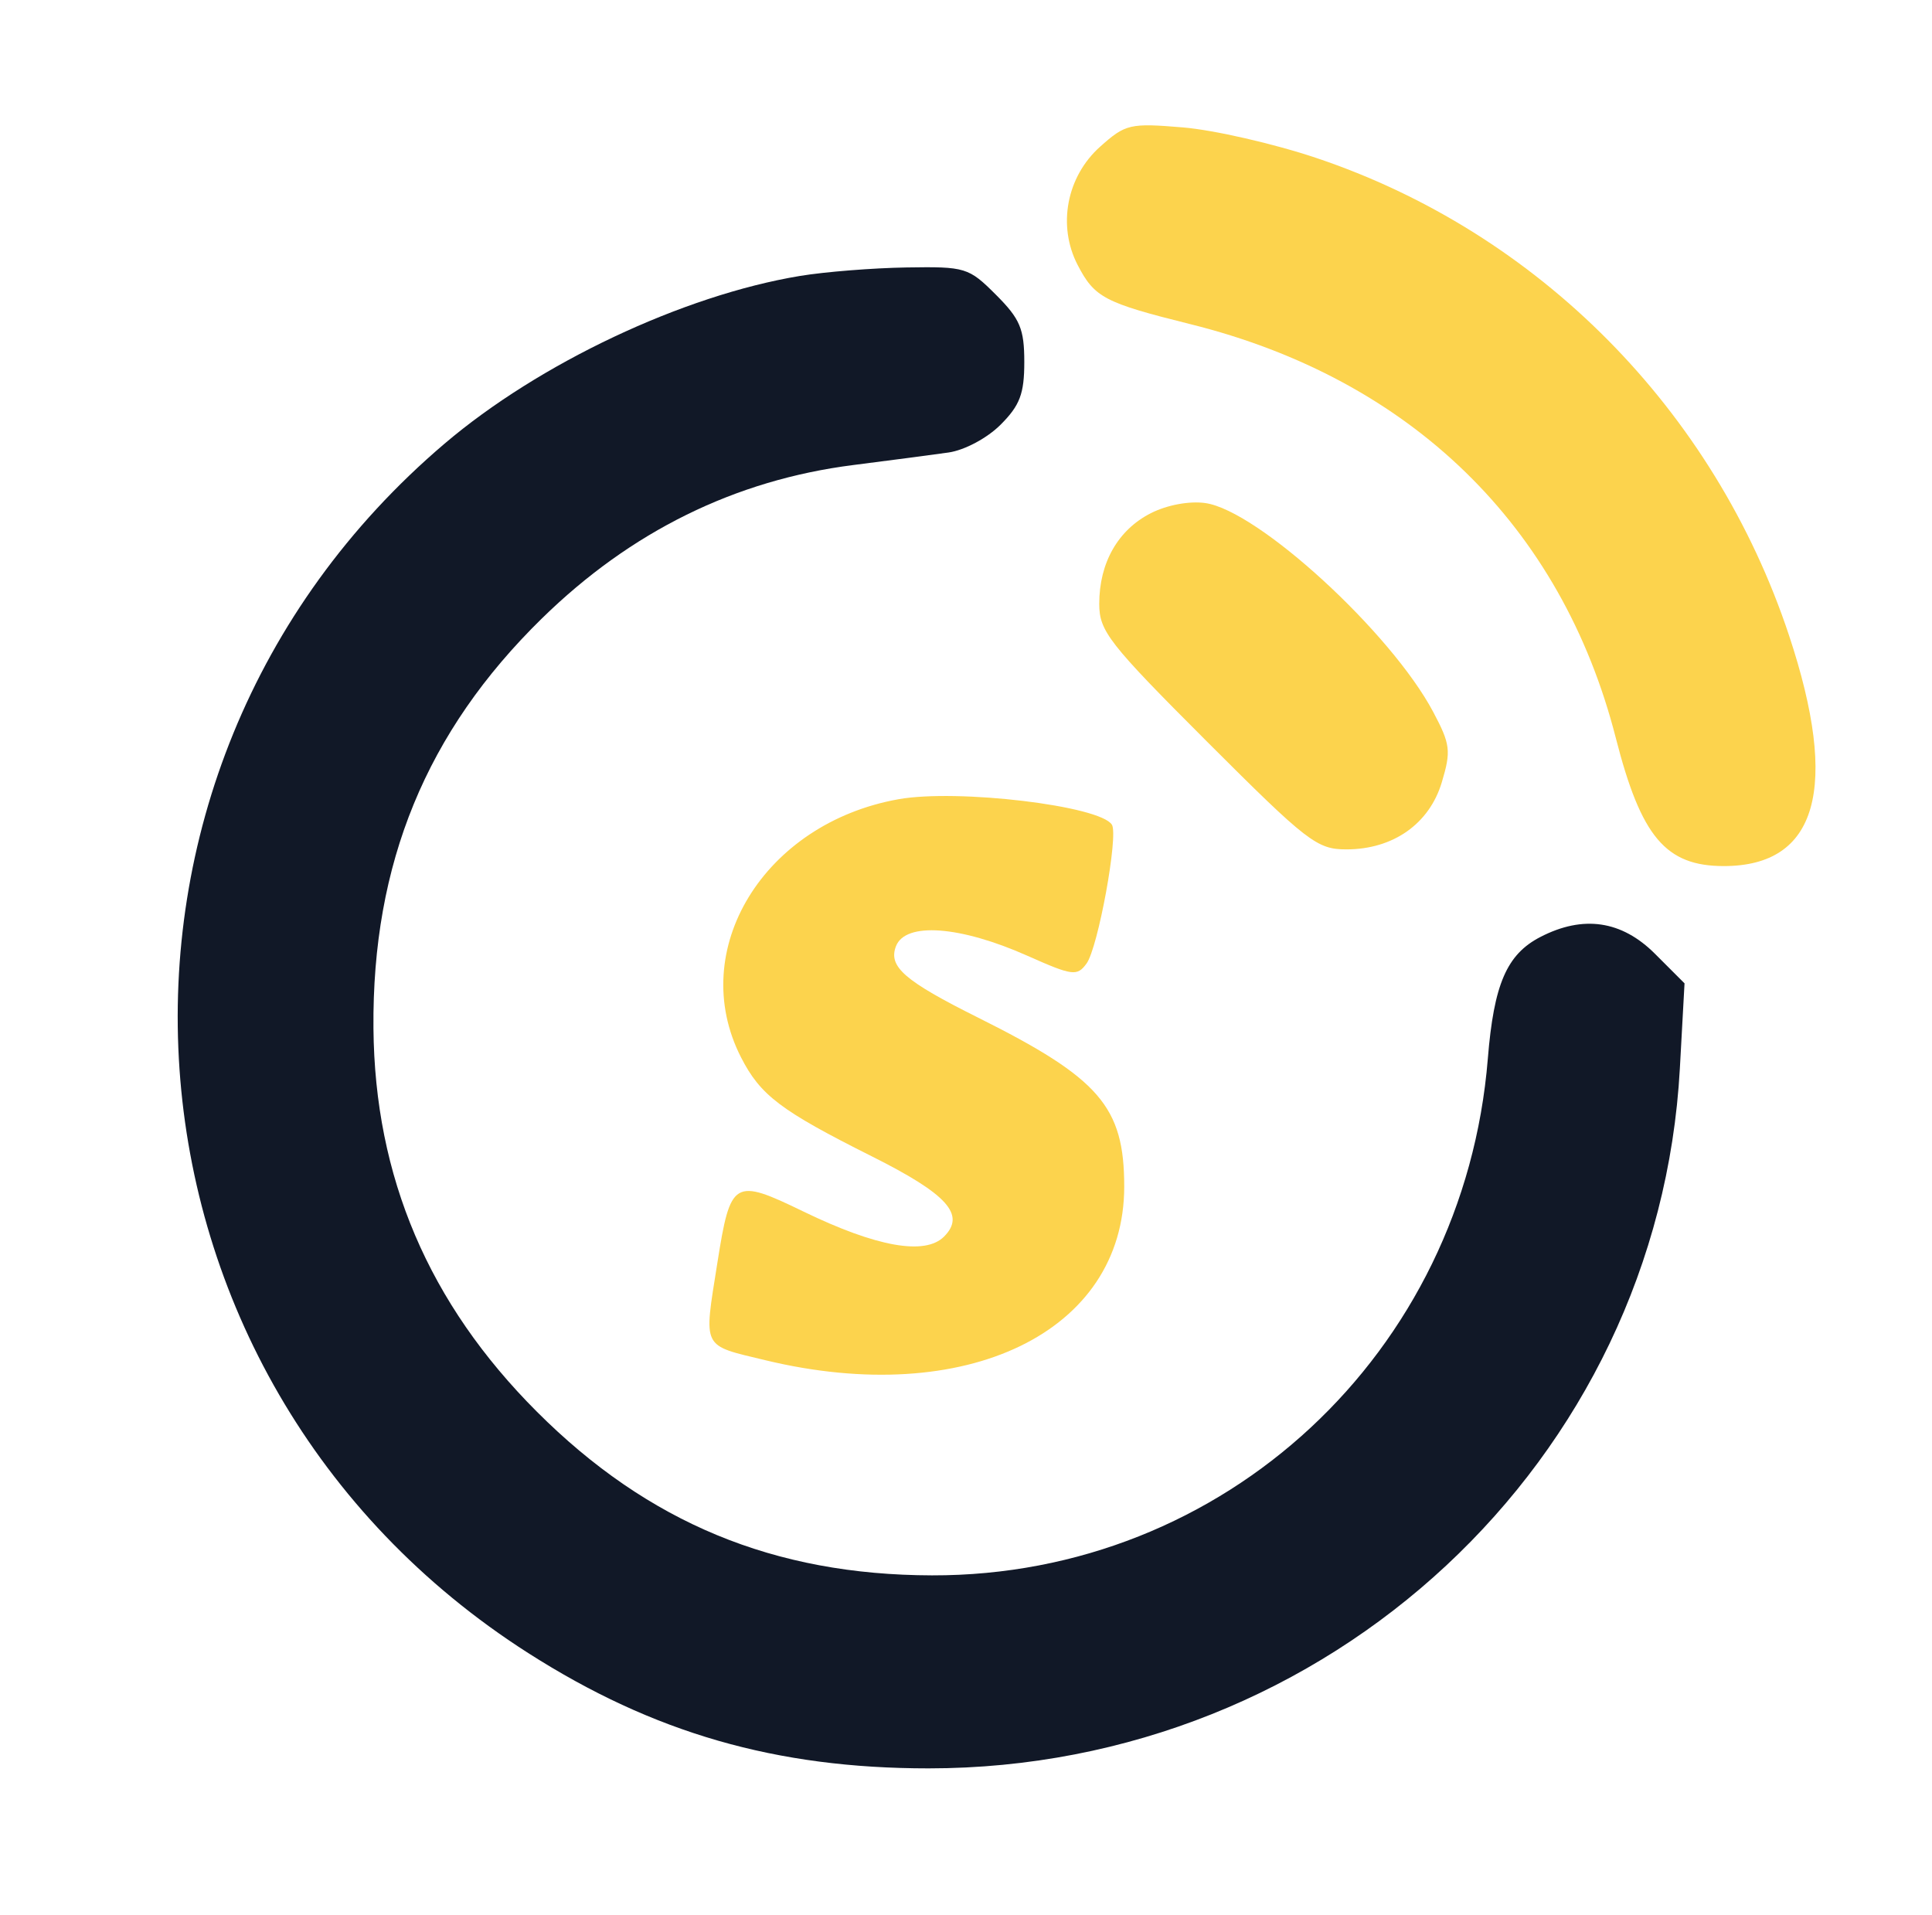
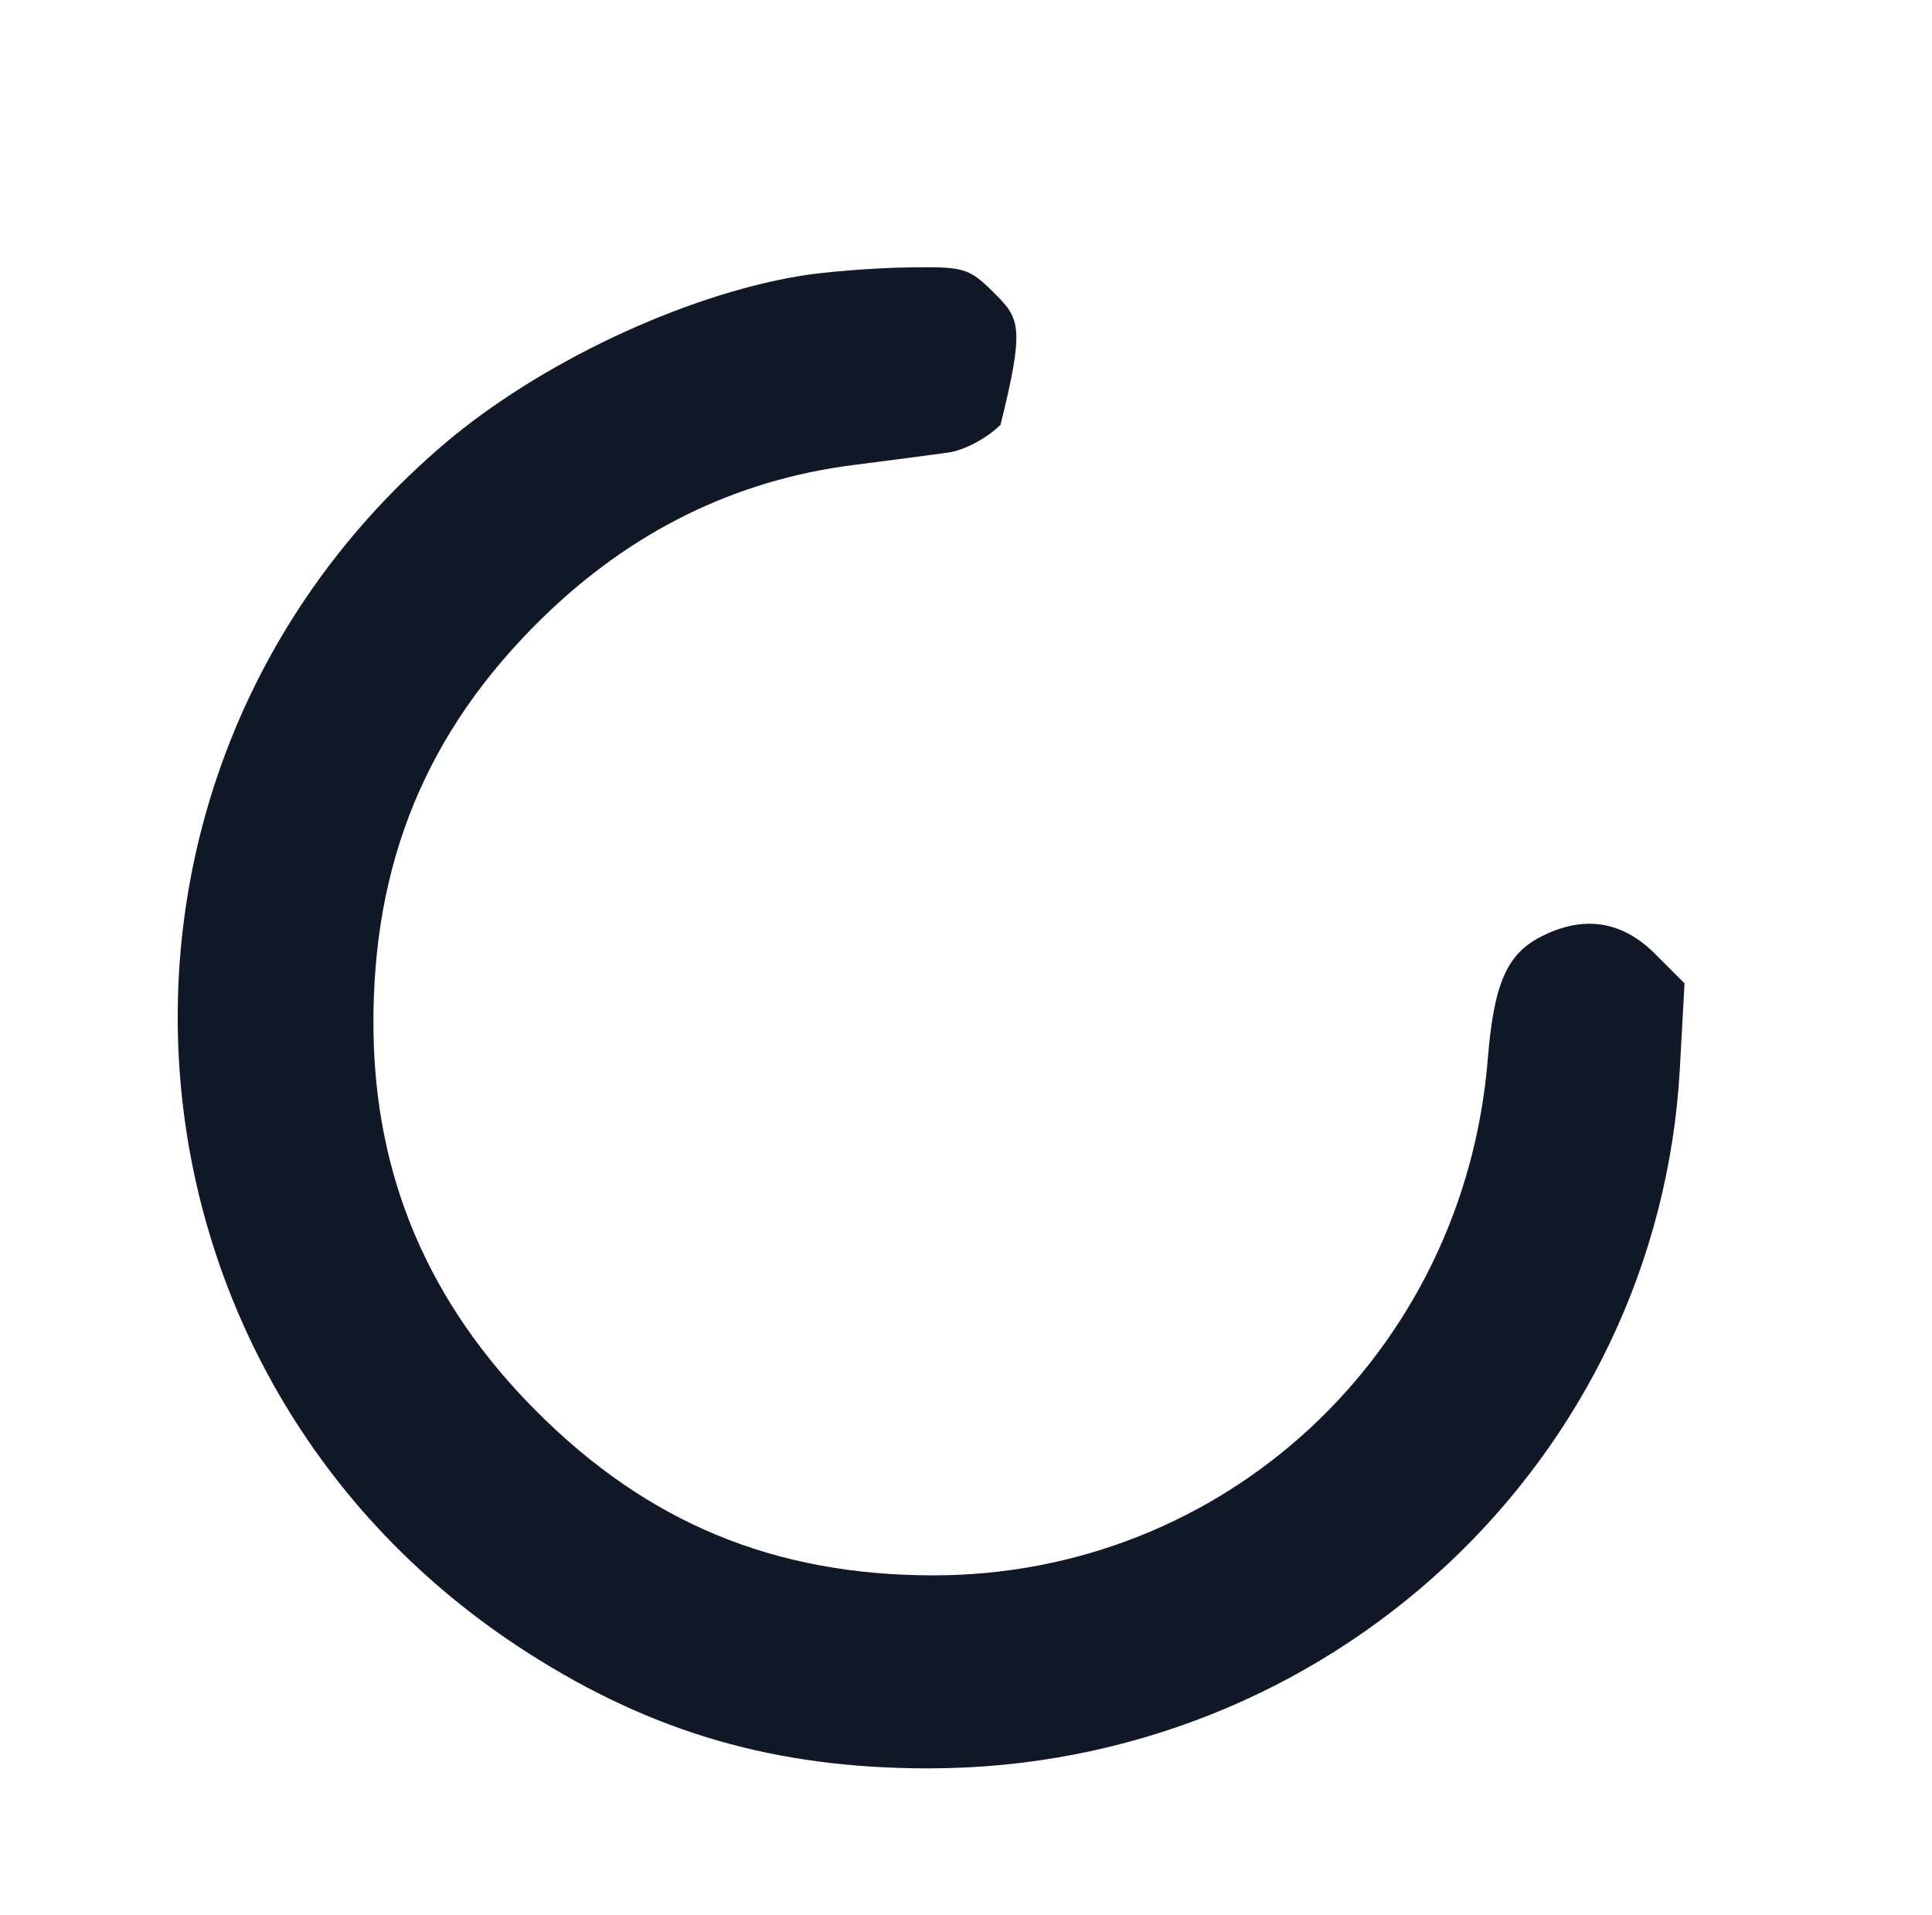
<svg xmlns="http://www.w3.org/2000/svg" width="232" height="230" viewBox="0 0 232 230" version="1.1">
-   <path d="M 96.047 33.138 C 82.006 35.466, 64.730 43.623, 53.372 53.286 C 6.764 92.942, 11.787 165.512, 63.422 198.498 C 78.462 208.107, 93.193 212.351, 111.500 212.351 C 159.530 212.351, 199.138 175.449, 201.723 128.291 L 202.283 118.083 198.741 114.541 C 194.735 110.535, 190.114 109.855, 184.967 112.517 C 180.933 114.603, 179.385 118.191, 178.663 127.124 C 175.805 162.492, 147.014 189.257, 111.915 189.174 C 92.945 189.129, 77.813 182.862, 64.474 169.525 C 51.472 156.524, 44.996 141.328, 44.845 123.464 C 44.679 103.689, 51.181 87.866, 65.058 74.278 C 75.742 63.816, 88.270 57.644, 102.476 55.841 C 106.889 55.281, 112.030 54.604, 113.900 54.338 C 115.819 54.064, 118.542 52.611, 120.150 51.003 C 122.471 48.683, 123 47.285, 123 43.477 C 123 39.491, 122.497 38.297, 119.600 35.400 C 116.320 32.120, 115.941 32.004, 108.850 32.117 C 104.808 32.181, 99.046 32.641, 96.047 33.138" stroke="none" fill-rule="evenodd" style="fill: rgb(17, 24, 39);" />
-   <path d="M 132.101 17.619 C 128.082 21.210, 126.963 27.093, 129.401 31.808 C 131.430 35.731, 132.620 36.357, 142.942 38.926 C 169.389 45.508, 187.512 63.132, 194.026 88.600 C 197.067 100.491, 200.023 104, 207 104 C 218.251 104, 220.907 94.624, 214.840 76.325 C 205.852 49.222, 184.741 27.906, 158.020 18.953 C 152.955 17.256, 145.776 15.613, 142.068 15.302 C 135.676 14.767, 135.158 14.887, 132.101 17.619 M 138.198 61.624 C 134.252 63.627, 132 67.582, 132 72.507 C 132 75.796, 133.138 77.251, 144.943 89.057 C 157.007 101.120, 158.146 102, 161.693 101.996 C 167.294 101.991, 171.641 98.930, 173.136 93.939 C 174.265 90.173, 174.169 89.382, 172.109 85.500 C 167.037 75.939, 151.085 61.314, 144.743 60.410 C 142.828 60.137, 140.147 60.634, 138.198 61.624 M 107.903 95.972 C 91.718 98.854, 82.413 114.088, 88.977 126.956 C 91.312 131.532, 93.729 133.362, 104.710 138.866 C 113.786 143.416, 115.989 145.868, 113.362 148.495 C 111.081 150.777, 105.259 149.740, 96.500 145.494 C 88.097 141.420, 87.724 141.643, 86.136 151.693 C 84.496 162.077, 84.200 161.479, 91.893 163.336 C 116.004 169.156, 135 159.969, 135 142.490 C 135 132.894, 132.054 129.488, 117.444 122.195 C 108.604 117.782, 106.648 116.081, 107.590 113.627 C 108.716 110.692, 115.275 111.167, 123.373 114.770 C 128.798 117.184, 129.340 117.255, 130.475 115.704 C 131.856 113.815, 134.322 100.330, 133.523 99.037 C 132.114 96.757, 114.994 94.709, 107.903 95.972" stroke="none" fill-rule="evenodd" style="fill: rgb(252, 211, 77);" />
+   <path d="M 96.047 33.138 C 82.006 35.466, 64.730 43.623, 53.372 53.286 C 6.764 92.942, 11.787 165.512, 63.422 198.498 C 78.462 208.107, 93.193 212.351, 111.500 212.351 C 159.530 212.351, 199.138 175.449, 201.723 128.291 L 202.283 118.083 198.741 114.541 C 194.735 110.535, 190.114 109.855, 184.967 112.517 C 180.933 114.603, 179.385 118.191, 178.663 127.124 C 175.805 162.492, 147.014 189.257, 111.915 189.174 C 92.945 189.129, 77.813 182.862, 64.474 169.525 C 51.472 156.524, 44.996 141.328, 44.845 123.464 C 44.679 103.689, 51.181 87.866, 65.058 74.278 C 75.742 63.816, 88.270 57.644, 102.476 55.841 C 106.889 55.281, 112.030 54.604, 113.900 54.338 C 115.819 54.064, 118.542 52.611, 120.150 51.003 C 123 39.491, 122.497 38.297, 119.600 35.400 C 116.320 32.120, 115.941 32.004, 108.850 32.117 C 104.808 32.181, 99.046 32.641, 96.047 33.138" stroke="none" fill-rule="evenodd" style="fill: rgb(17, 24, 39);" />
</svg>